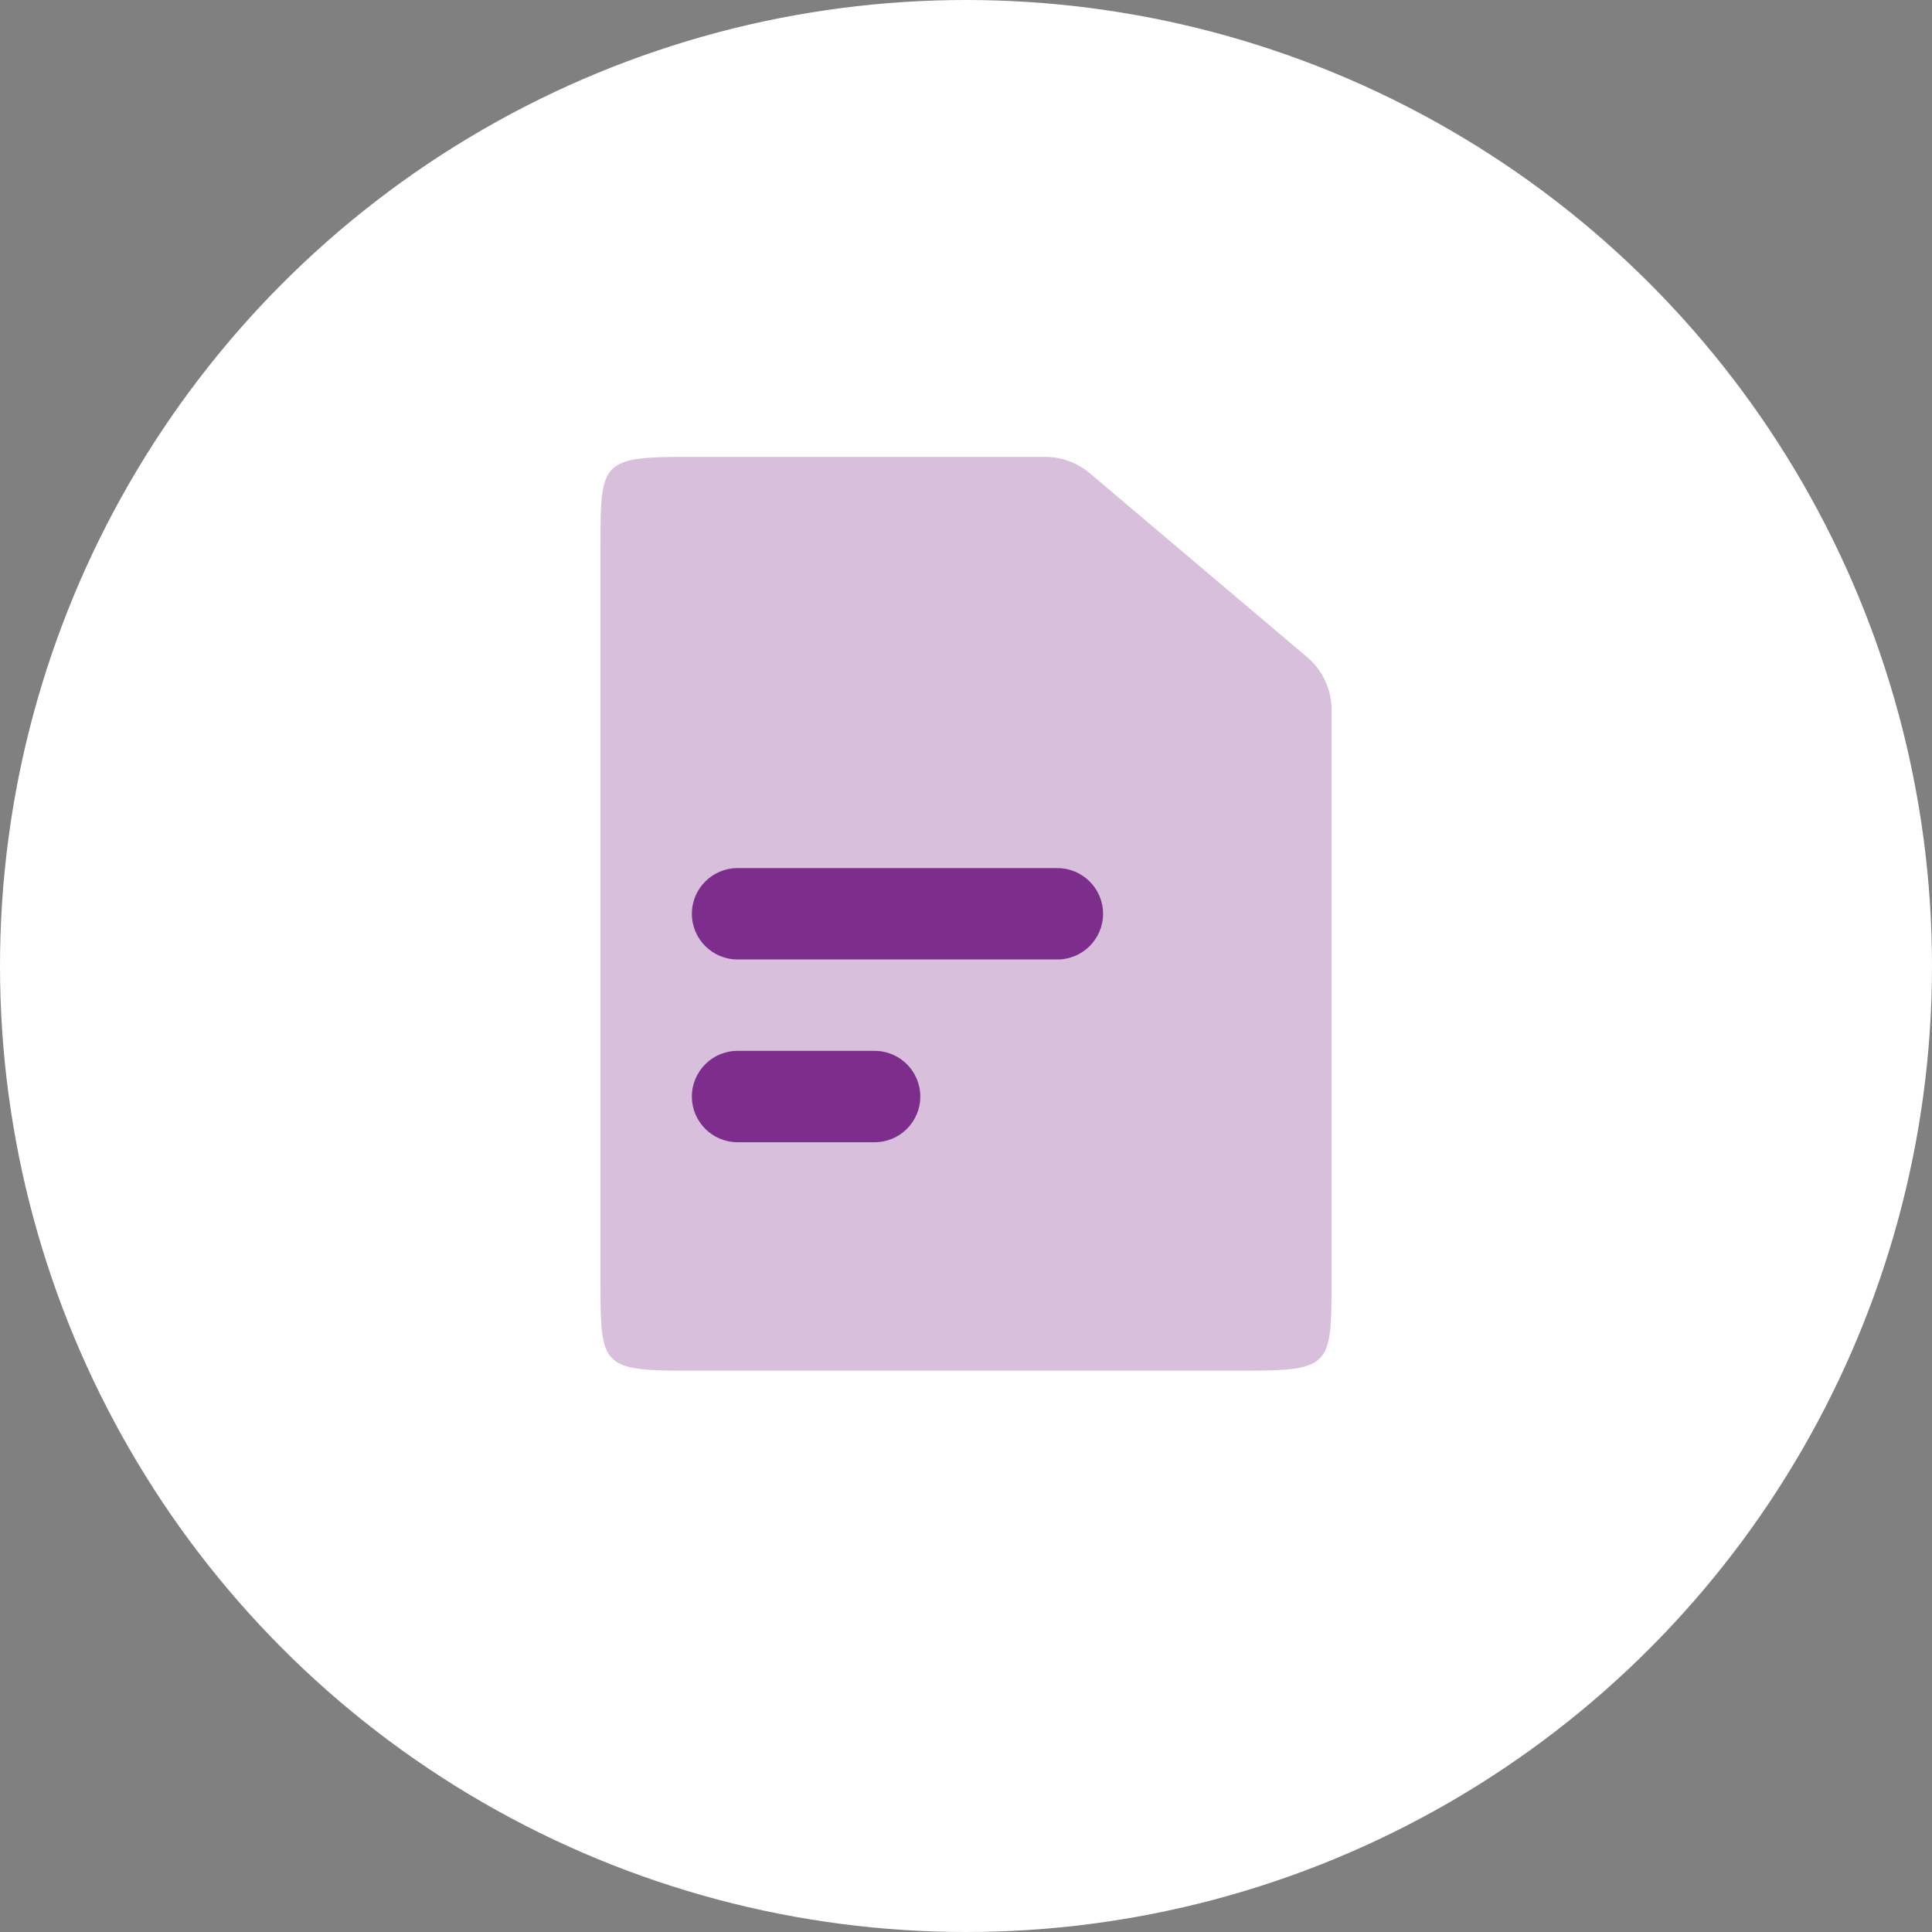
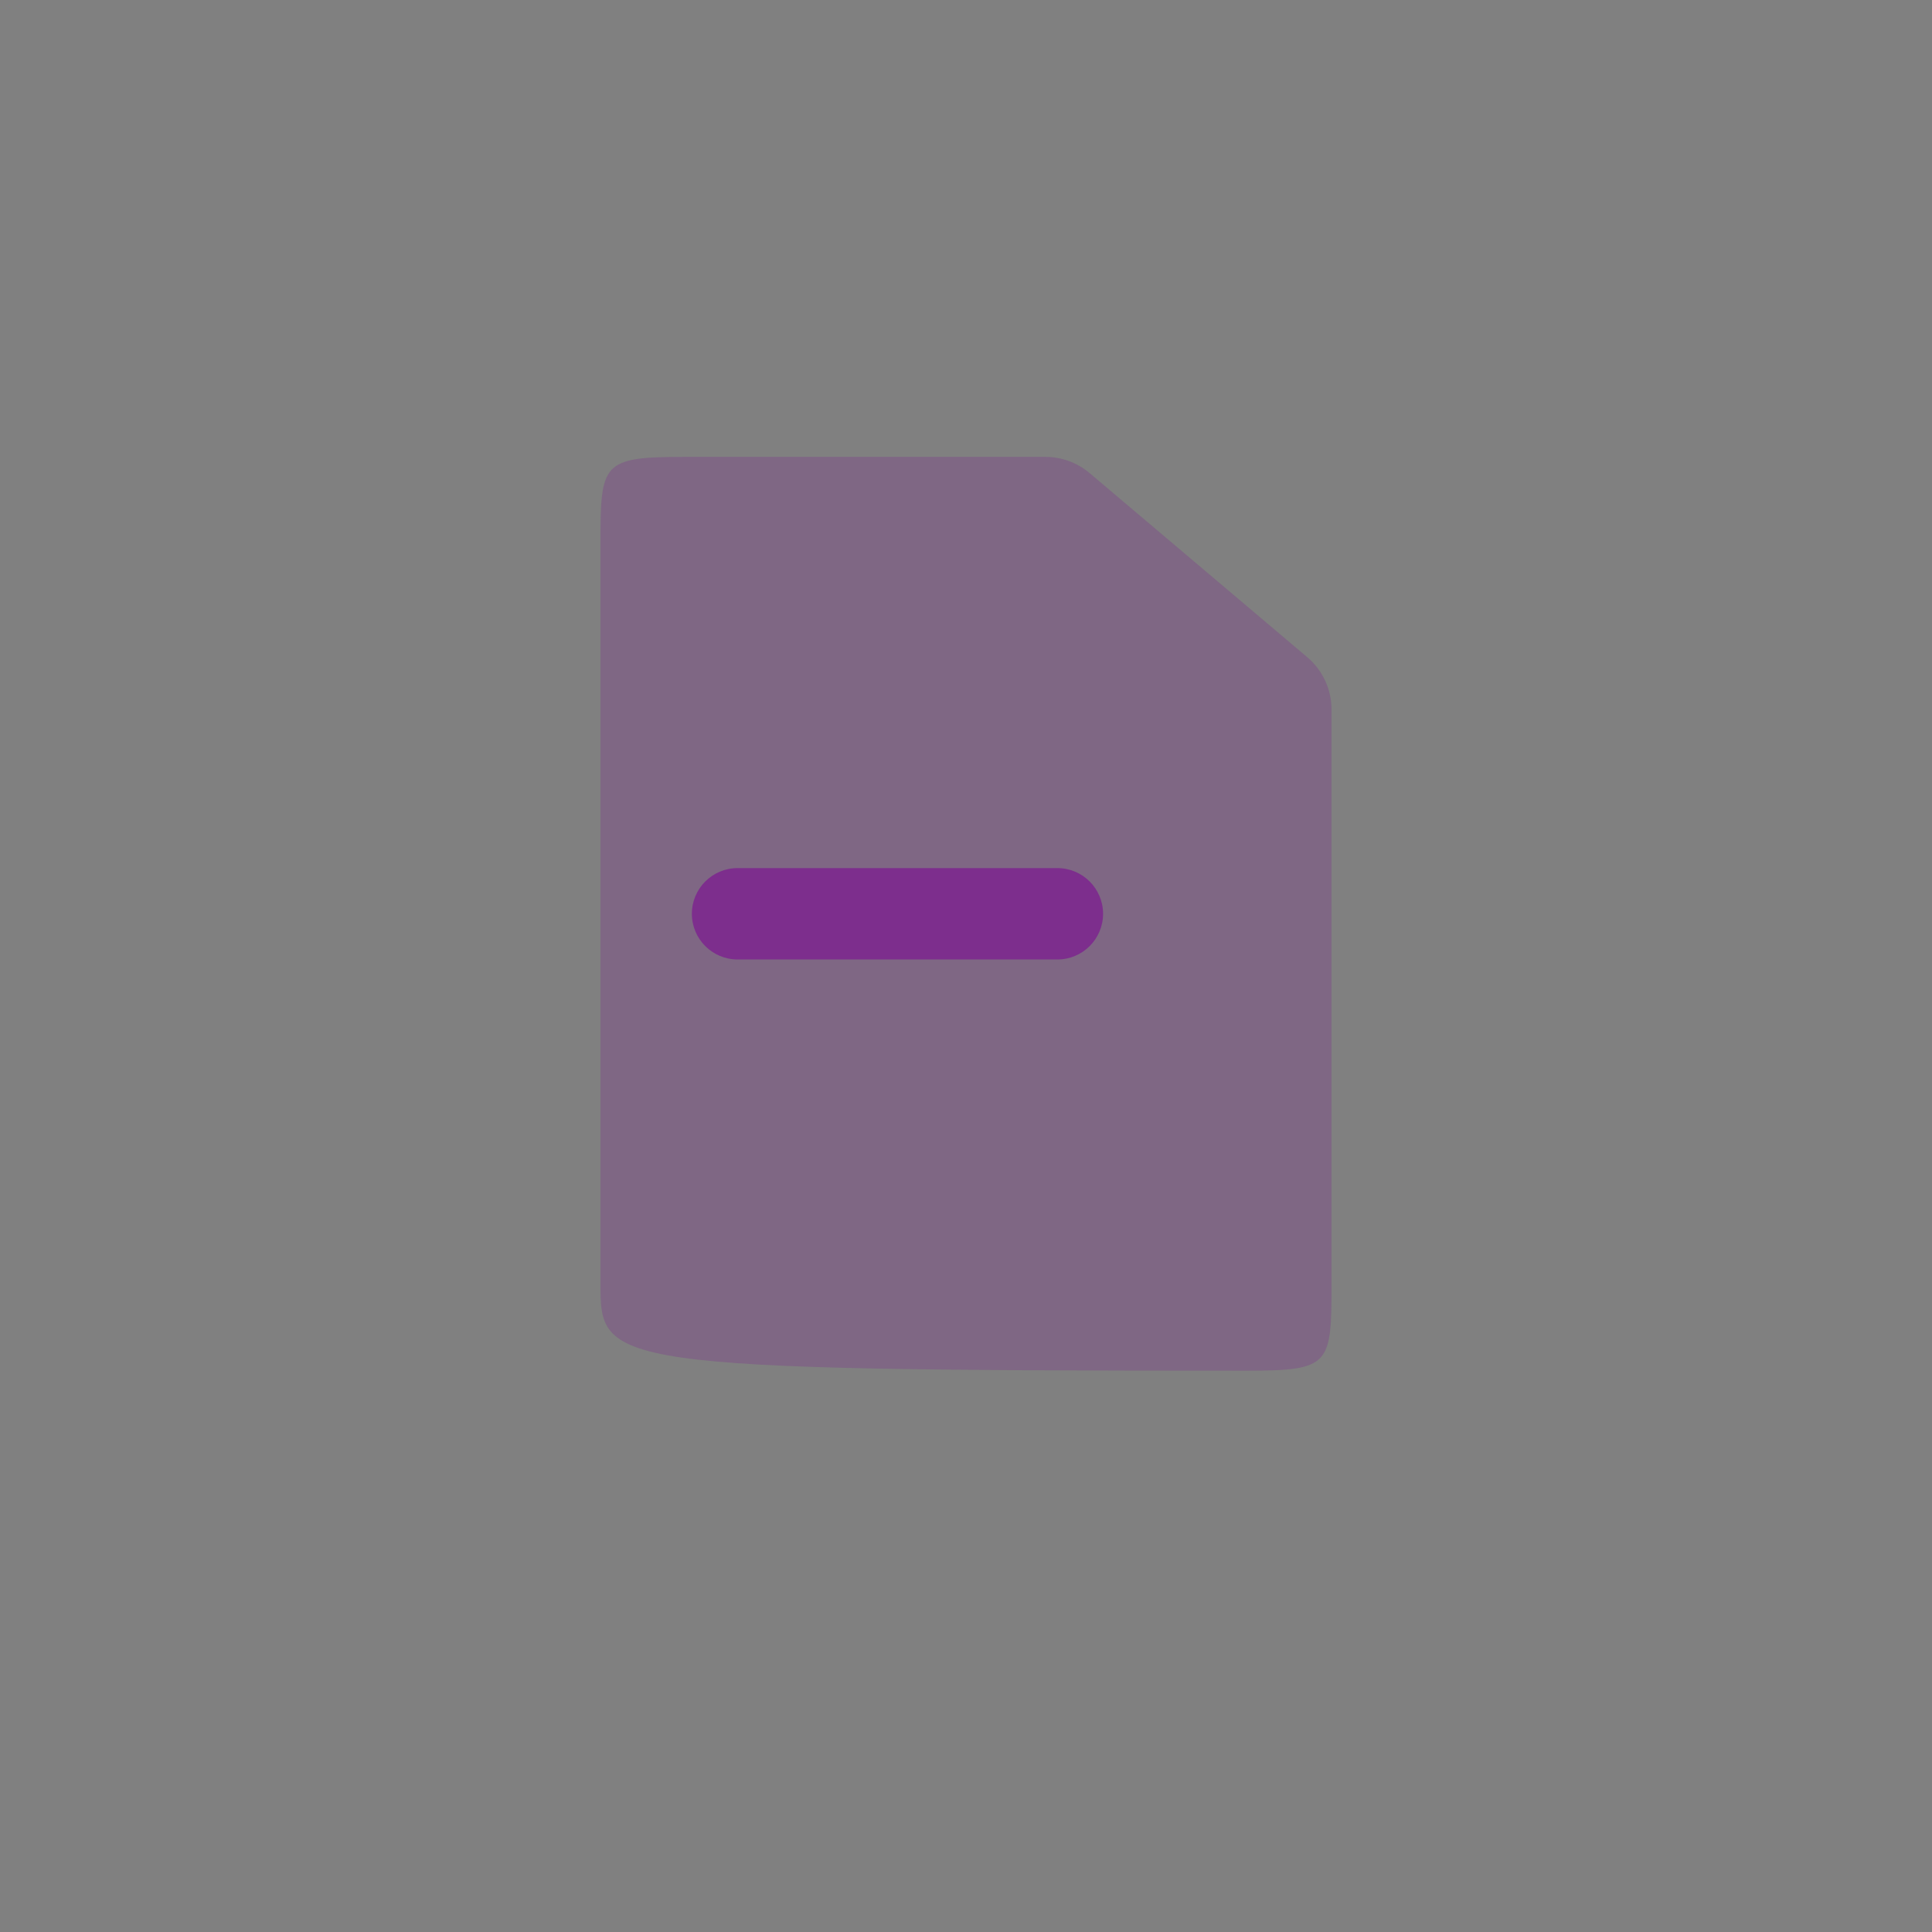
<svg xmlns="http://www.w3.org/2000/svg" width="37" height="37" viewBox="0 0 37 37" fill="none">
  <rect x="0" y="0" width="37" height="37" fill="#808080" stroke="none" />
-   <circle cx="18.5" cy="18.5" r="18.5" fill="white" />
-   <path opacity="0.3" d="M13.125 8.75H20.019C20.33 8.75 20.63 8.86 20.867 9.06L25.035 12.586C25.33 12.835 25.5 13.202 25.5 13.588V24.573C25.5 26.14 25.482 26.25 23.875 26.25H13.125C11.518 26.25 11.5 26.14 11.5 24.573V10.427C11.5 8.86 11.518 8.75 13.125 8.75Z" fill="#7D2E8D" />
+   <path opacity="0.3" d="M13.125 8.75H20.019C20.33 8.75 20.63 8.86 20.867 9.06L25.035 12.586C25.33 12.835 25.5 13.202 25.5 13.588V24.573C25.5 26.14 25.482 26.25 23.875 26.25C11.518 26.25 11.5 26.14 11.5 24.573V10.427C11.5 8.86 11.518 8.75 13.125 8.75Z" fill="#7D2E8D" />
  <path d="M20.25 16.625H14.125C13.642 16.625 13.25 17.017 13.25 17.5C13.25 17.983 13.642 18.375 14.125 18.375H20.25C20.733 18.375 21.125 17.983 21.125 17.5C21.125 17.017 20.733 16.625 20.25 16.625Z" fill="#7D2E8D" />
-   <path d="M16.75 20.125H14.125C13.642 20.125 13.25 20.517 13.25 21C13.25 21.483 13.642 21.875 14.125 21.875H16.75C17.233 21.875 17.625 21.483 17.625 21C17.625 20.517 17.233 20.125 16.75 20.125Z" fill="#7D2E8D" />
</svg>